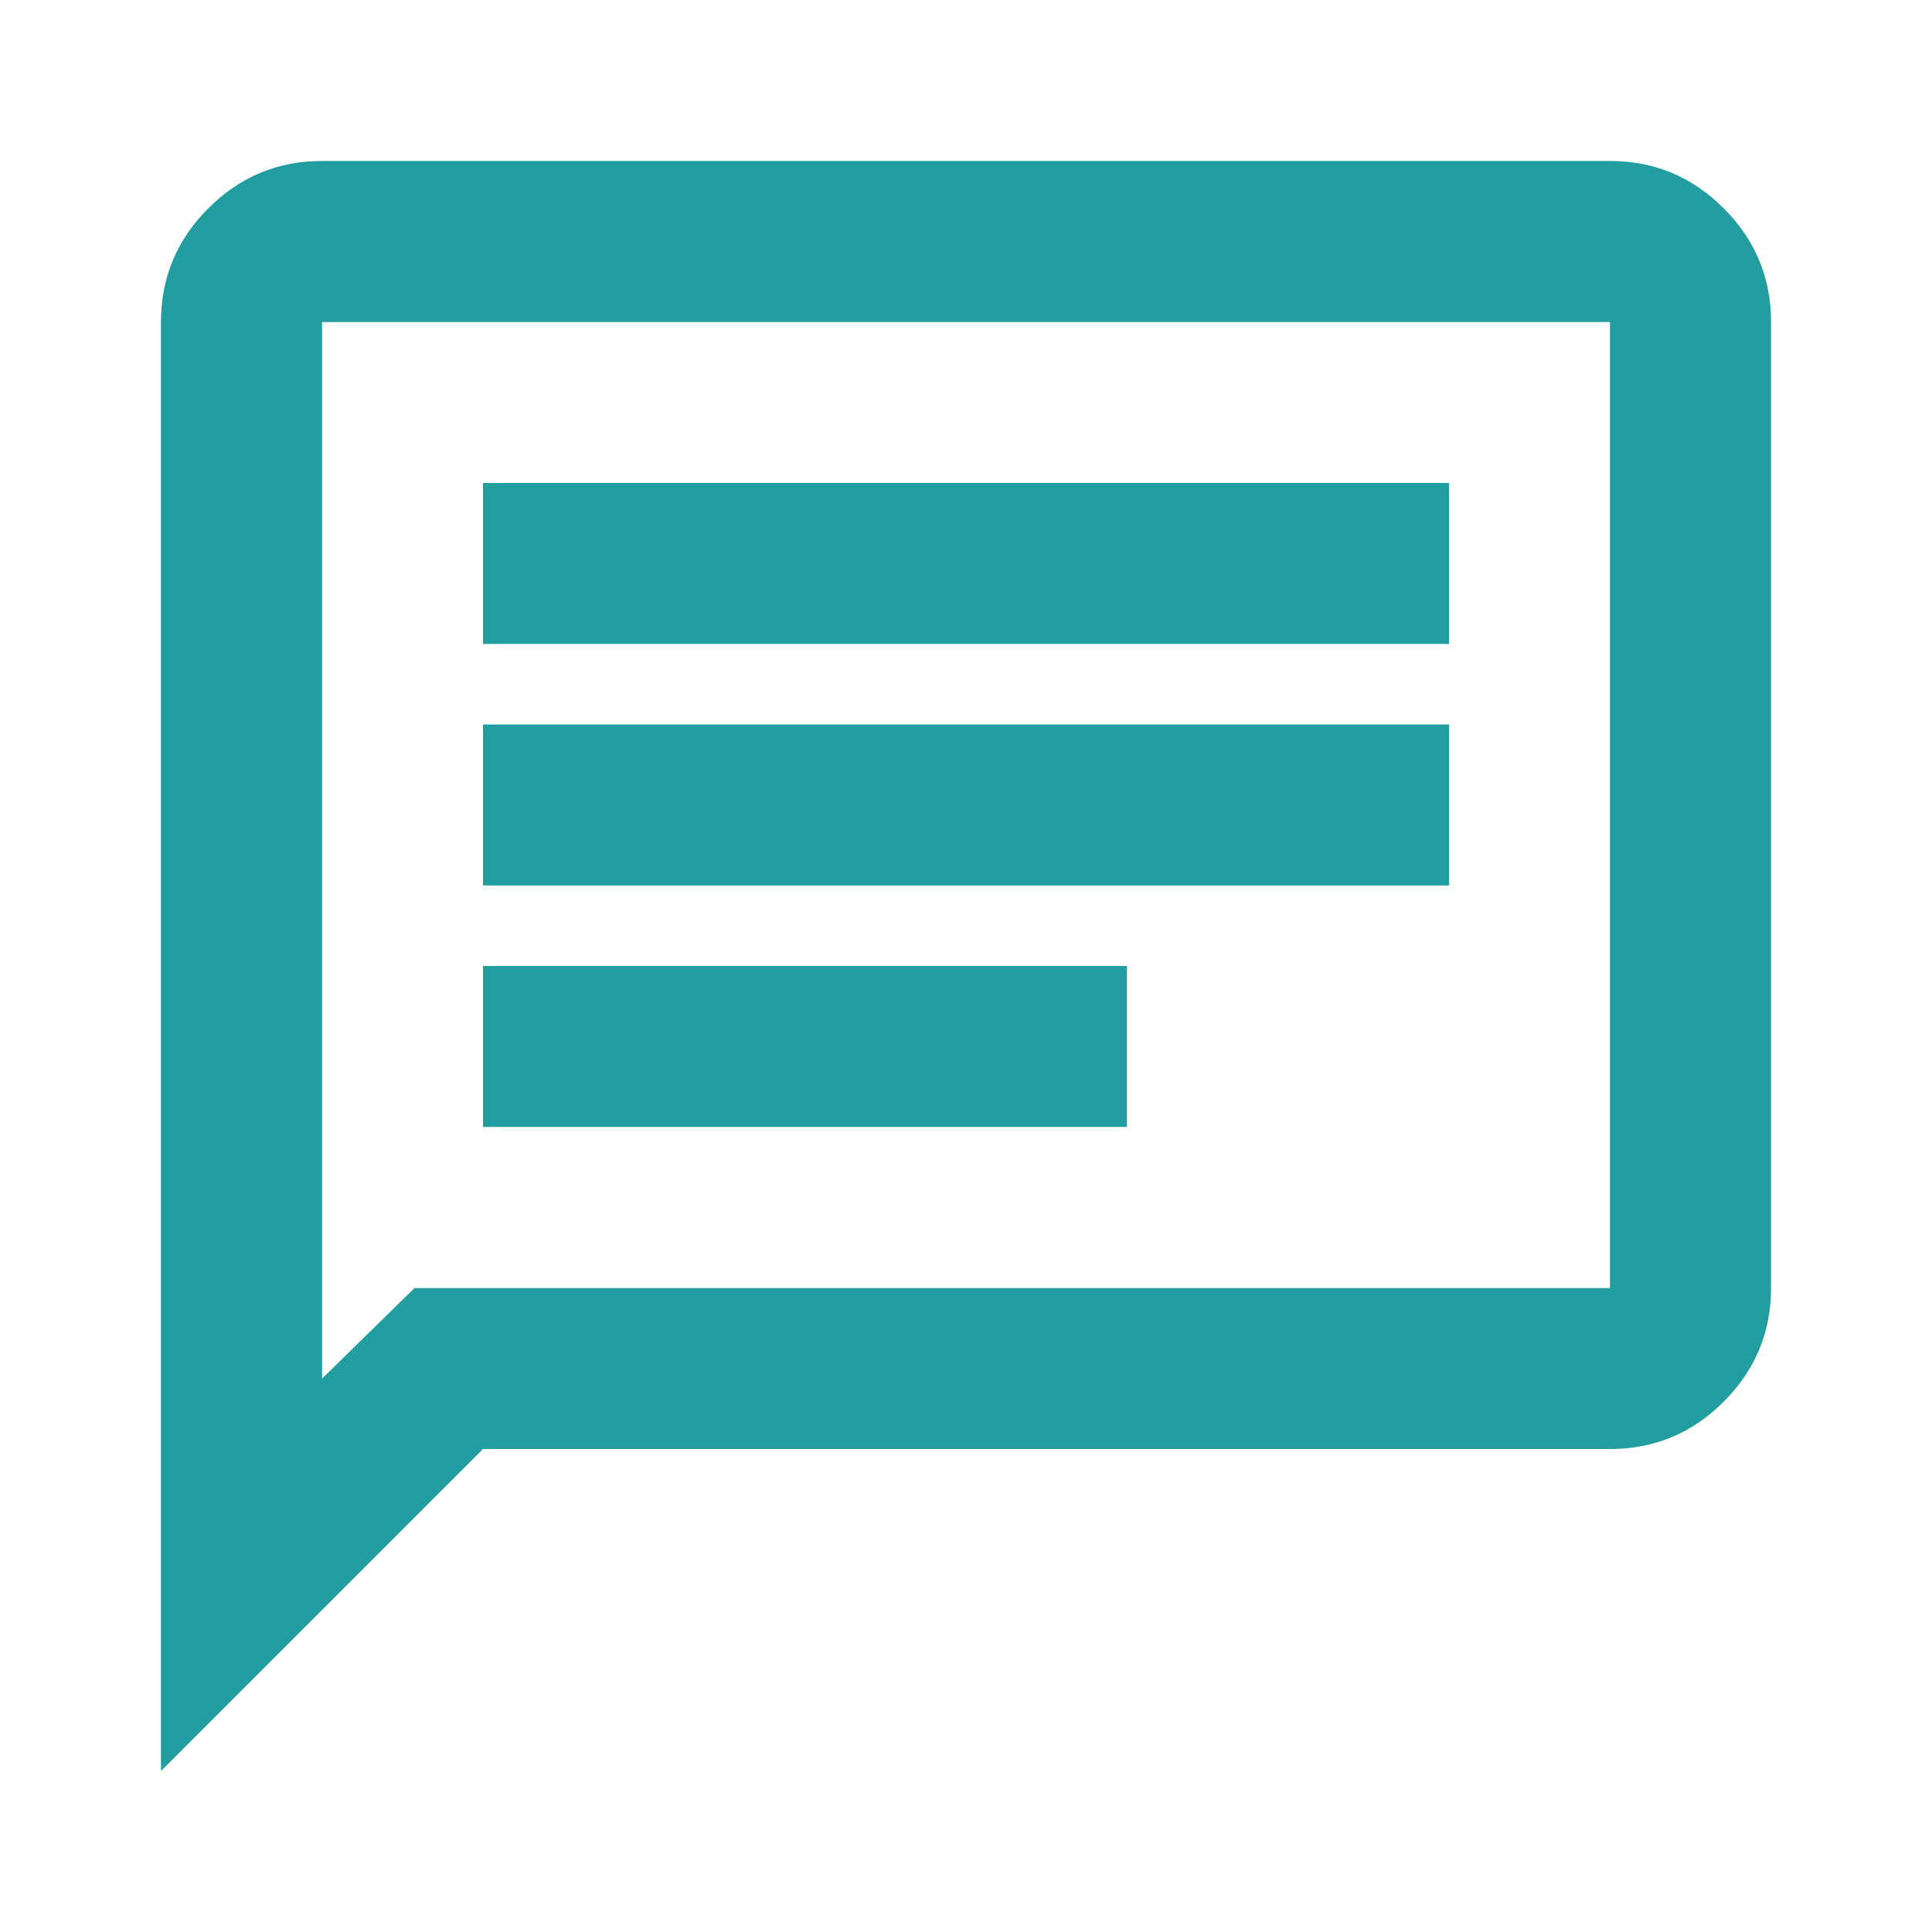
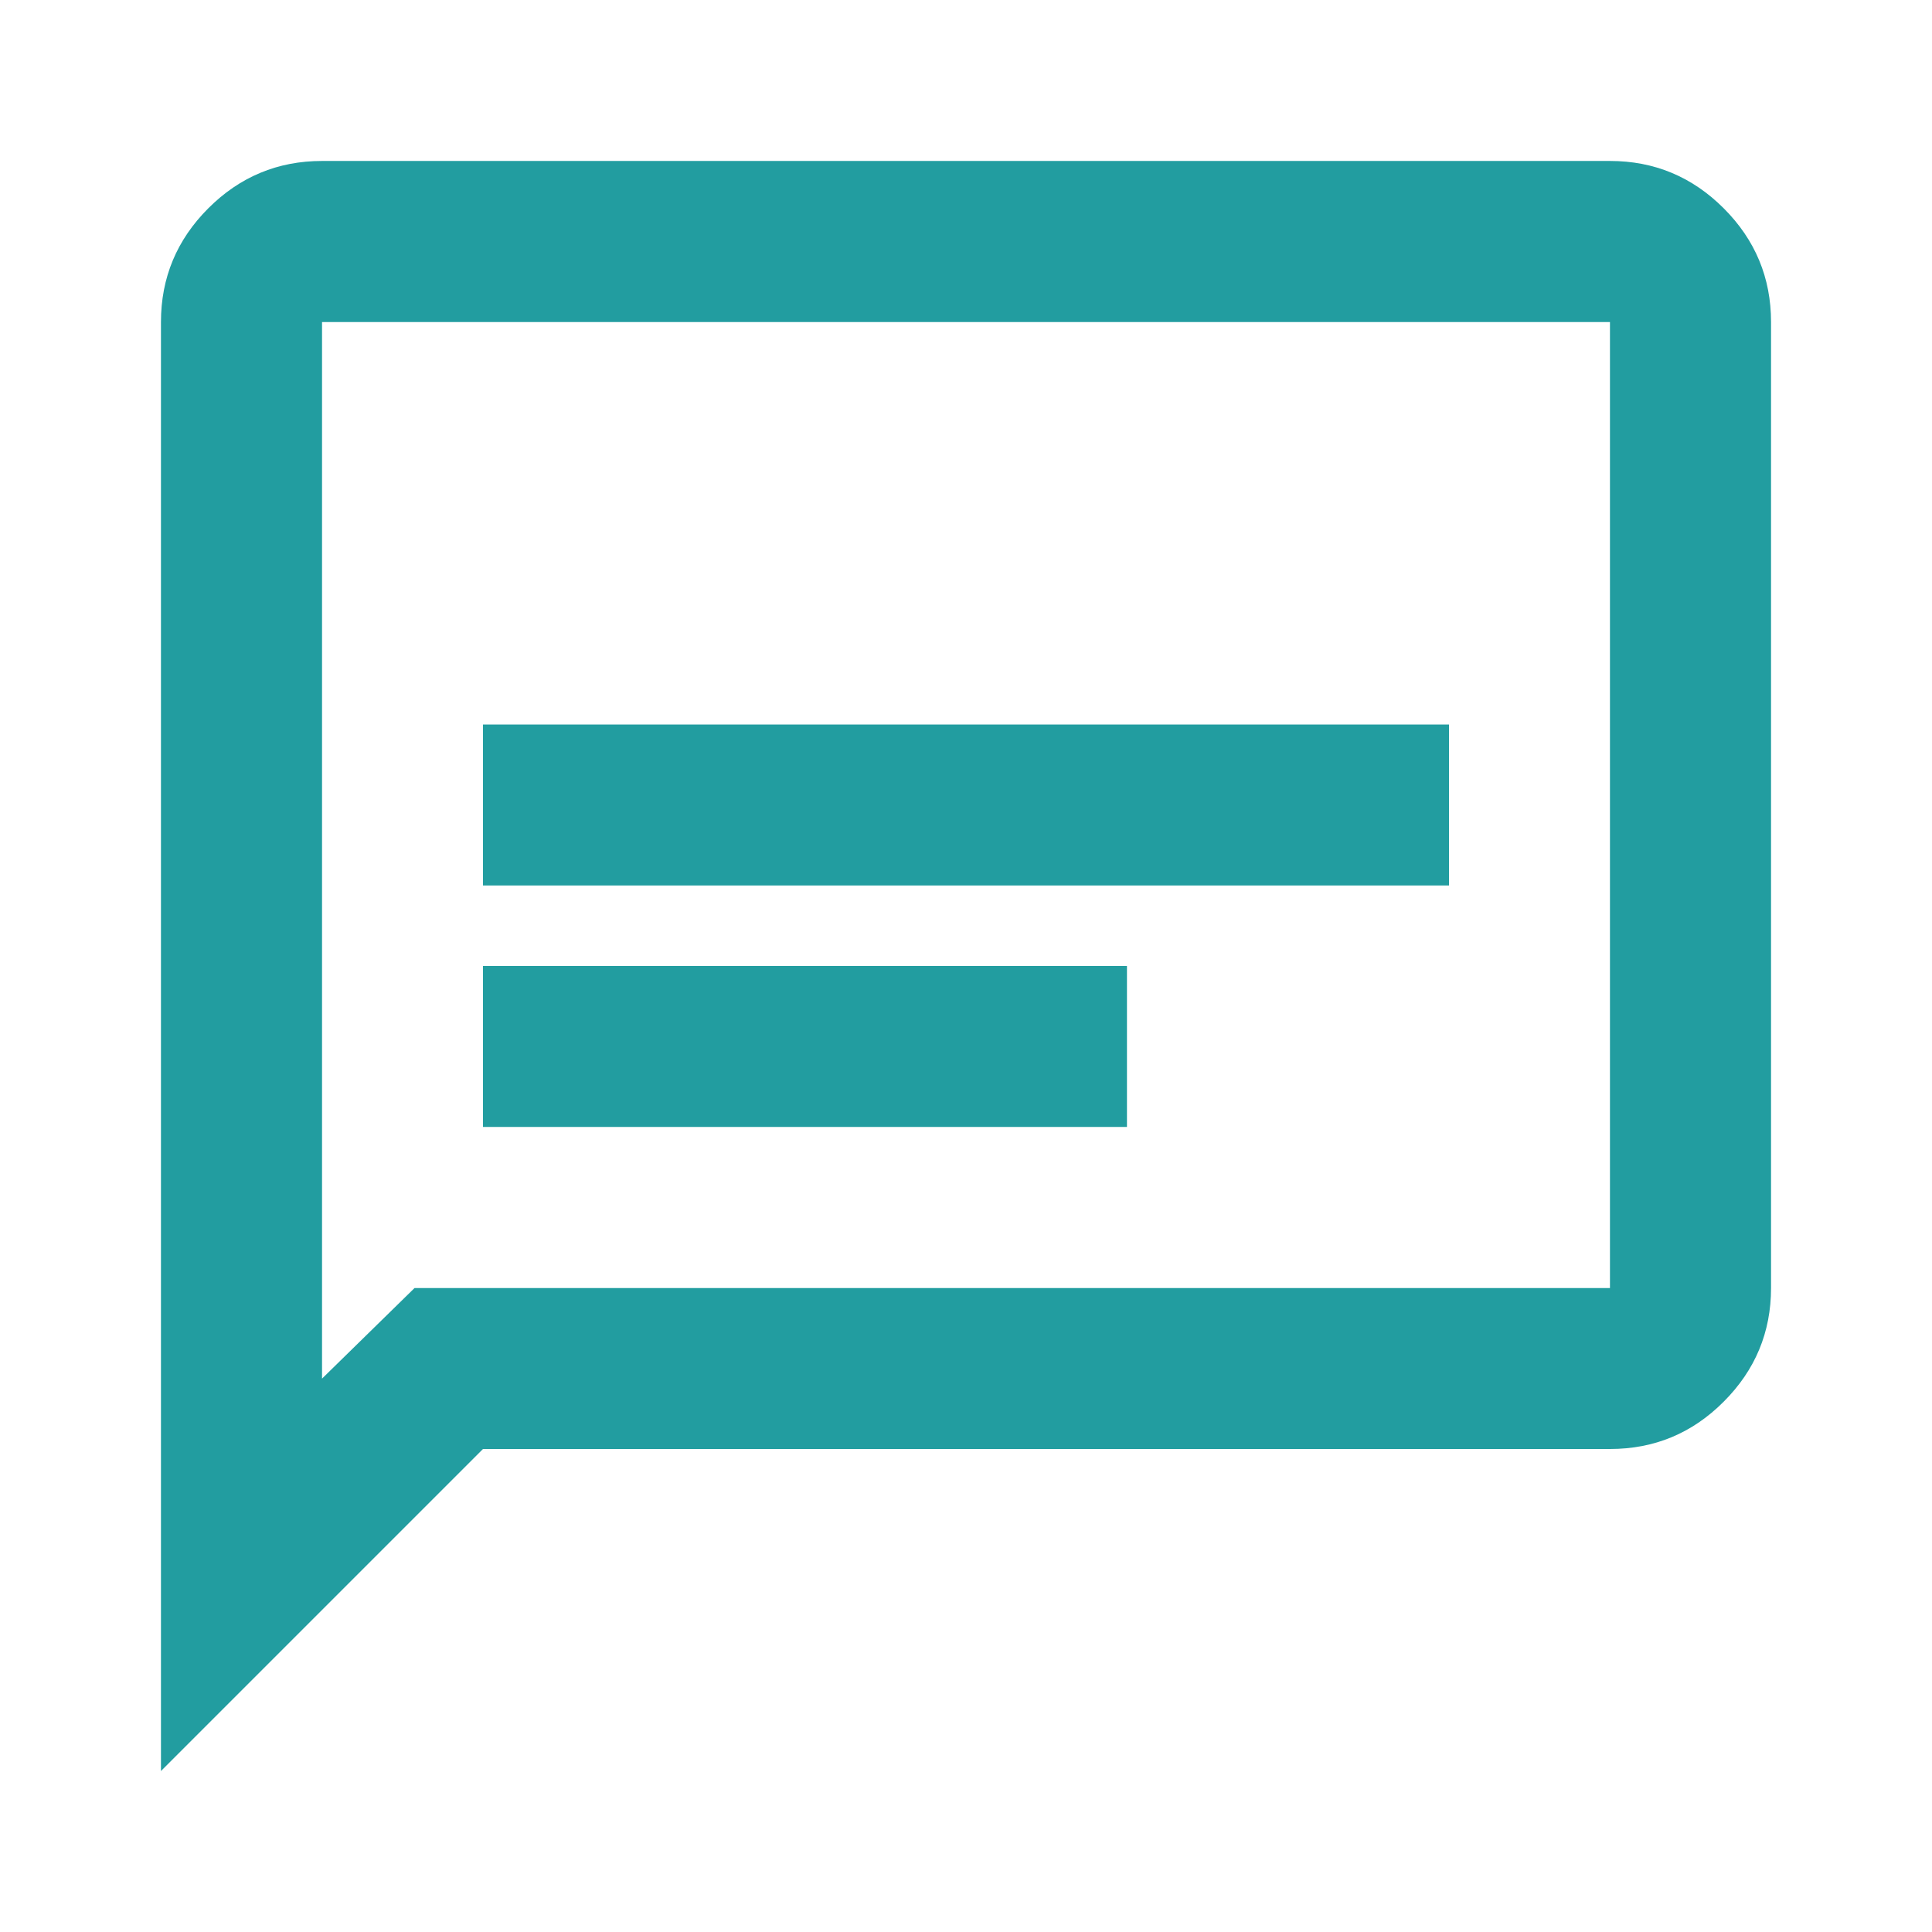
<svg xmlns="http://www.w3.org/2000/svg" width="16" height="16" viewBox="0 0 16 16" fill="none">
  <g id="chat_FILL0_wght400_GRAD0_opsz24 1">
-     <path id="Vector" d="M4 9.333H9.333V8H4V9.333ZM4 7.333H12V6H4V7.333ZM4 5.333H12V4H4V5.333ZM1.333 14.667V2.667C1.333 2.3 1.464 1.986 1.725 1.725C1.986 1.464 2.3 1.333 2.667 1.333H13.333C13.7 1.333 14.014 1.464 14.275 1.725C14.536 1.986 14.667 2.3 14.667 2.667V10.667C14.667 11.033 14.536 11.347 14.275 11.608C14.014 11.87 13.7 12 13.333 12H4L1.333 14.667ZM3.433 10.667H13.333V2.667H2.667V11.417L3.433 10.667Z" fill="#229DA0" />
+     <path id="Vector" d="M4 9.333H9.333V8H4V9.333ZM4 7.333H12V6H4V7.333ZM4 5.333H12V4V5.333ZM1.333 14.667V2.667C1.333 2.3 1.464 1.986 1.725 1.725C1.986 1.464 2.3 1.333 2.667 1.333H13.333C13.7 1.333 14.014 1.464 14.275 1.725C14.536 1.986 14.667 2.3 14.667 2.667V10.667C14.667 11.033 14.536 11.347 14.275 11.608C14.014 11.87 13.7 12 13.333 12H4L1.333 14.667ZM3.433 10.667H13.333V2.667H2.667V11.417L3.433 10.667Z" fill="#229DA0" />
  </g>
</svg>